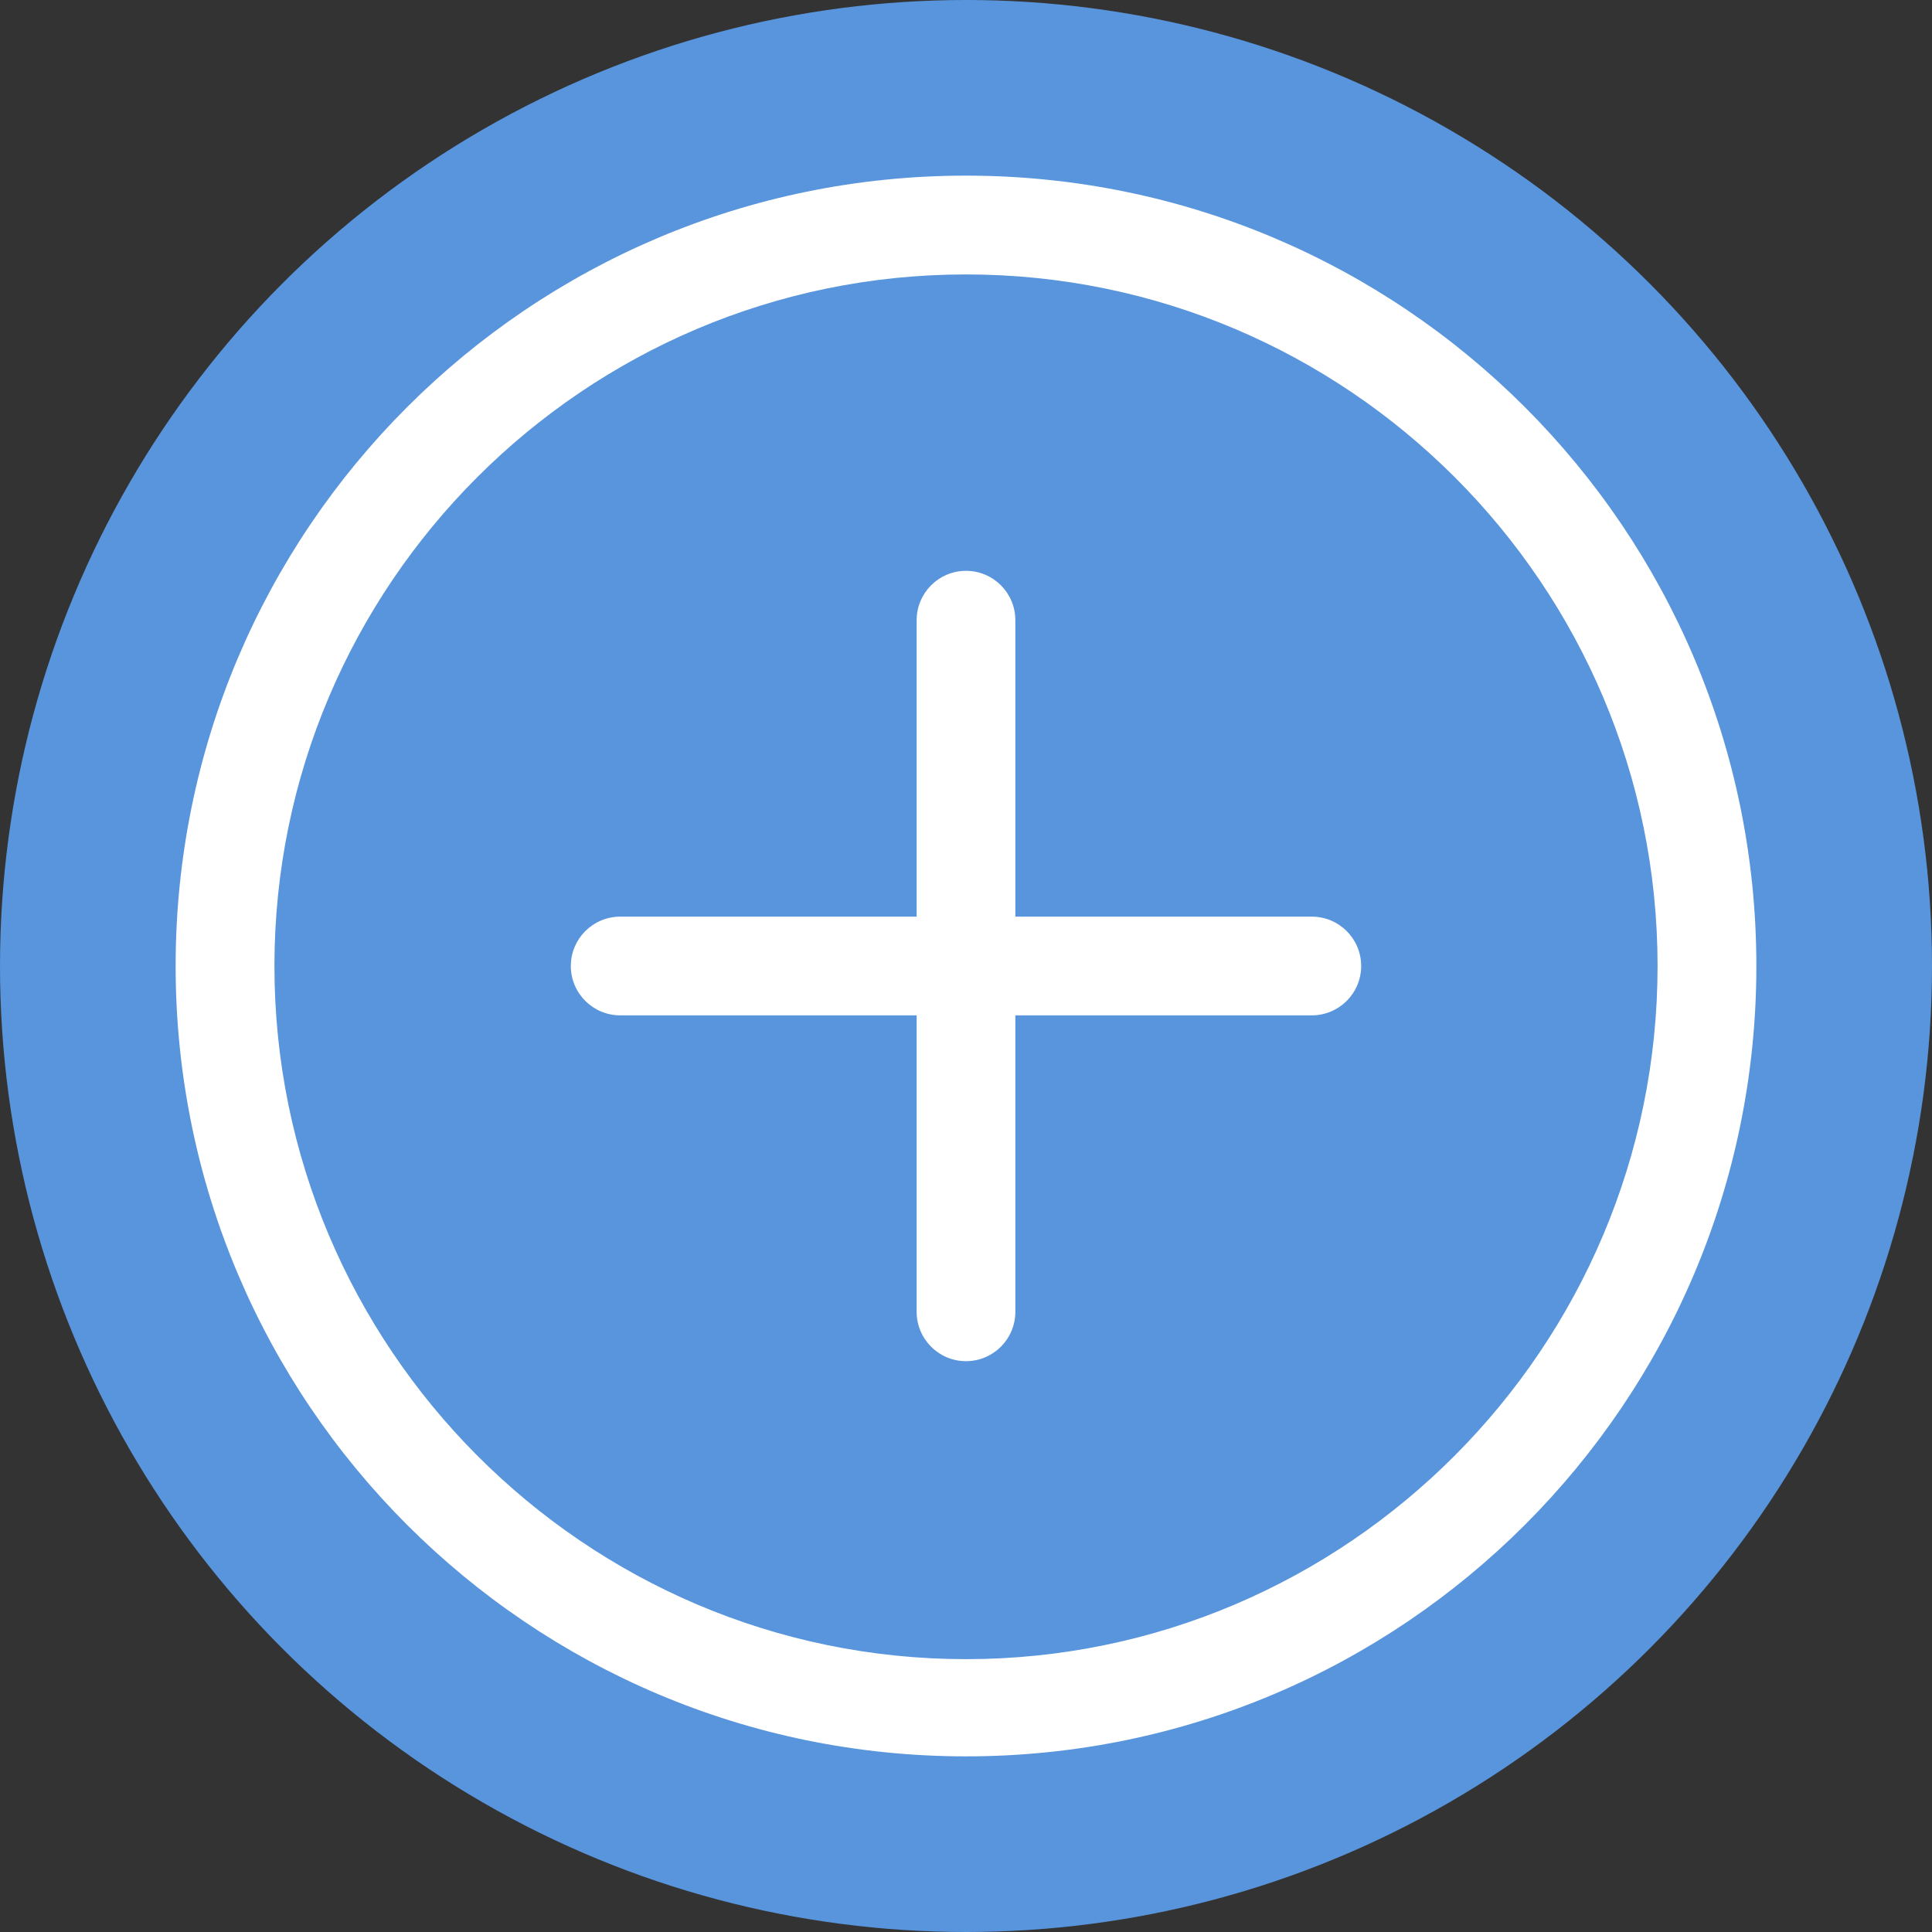
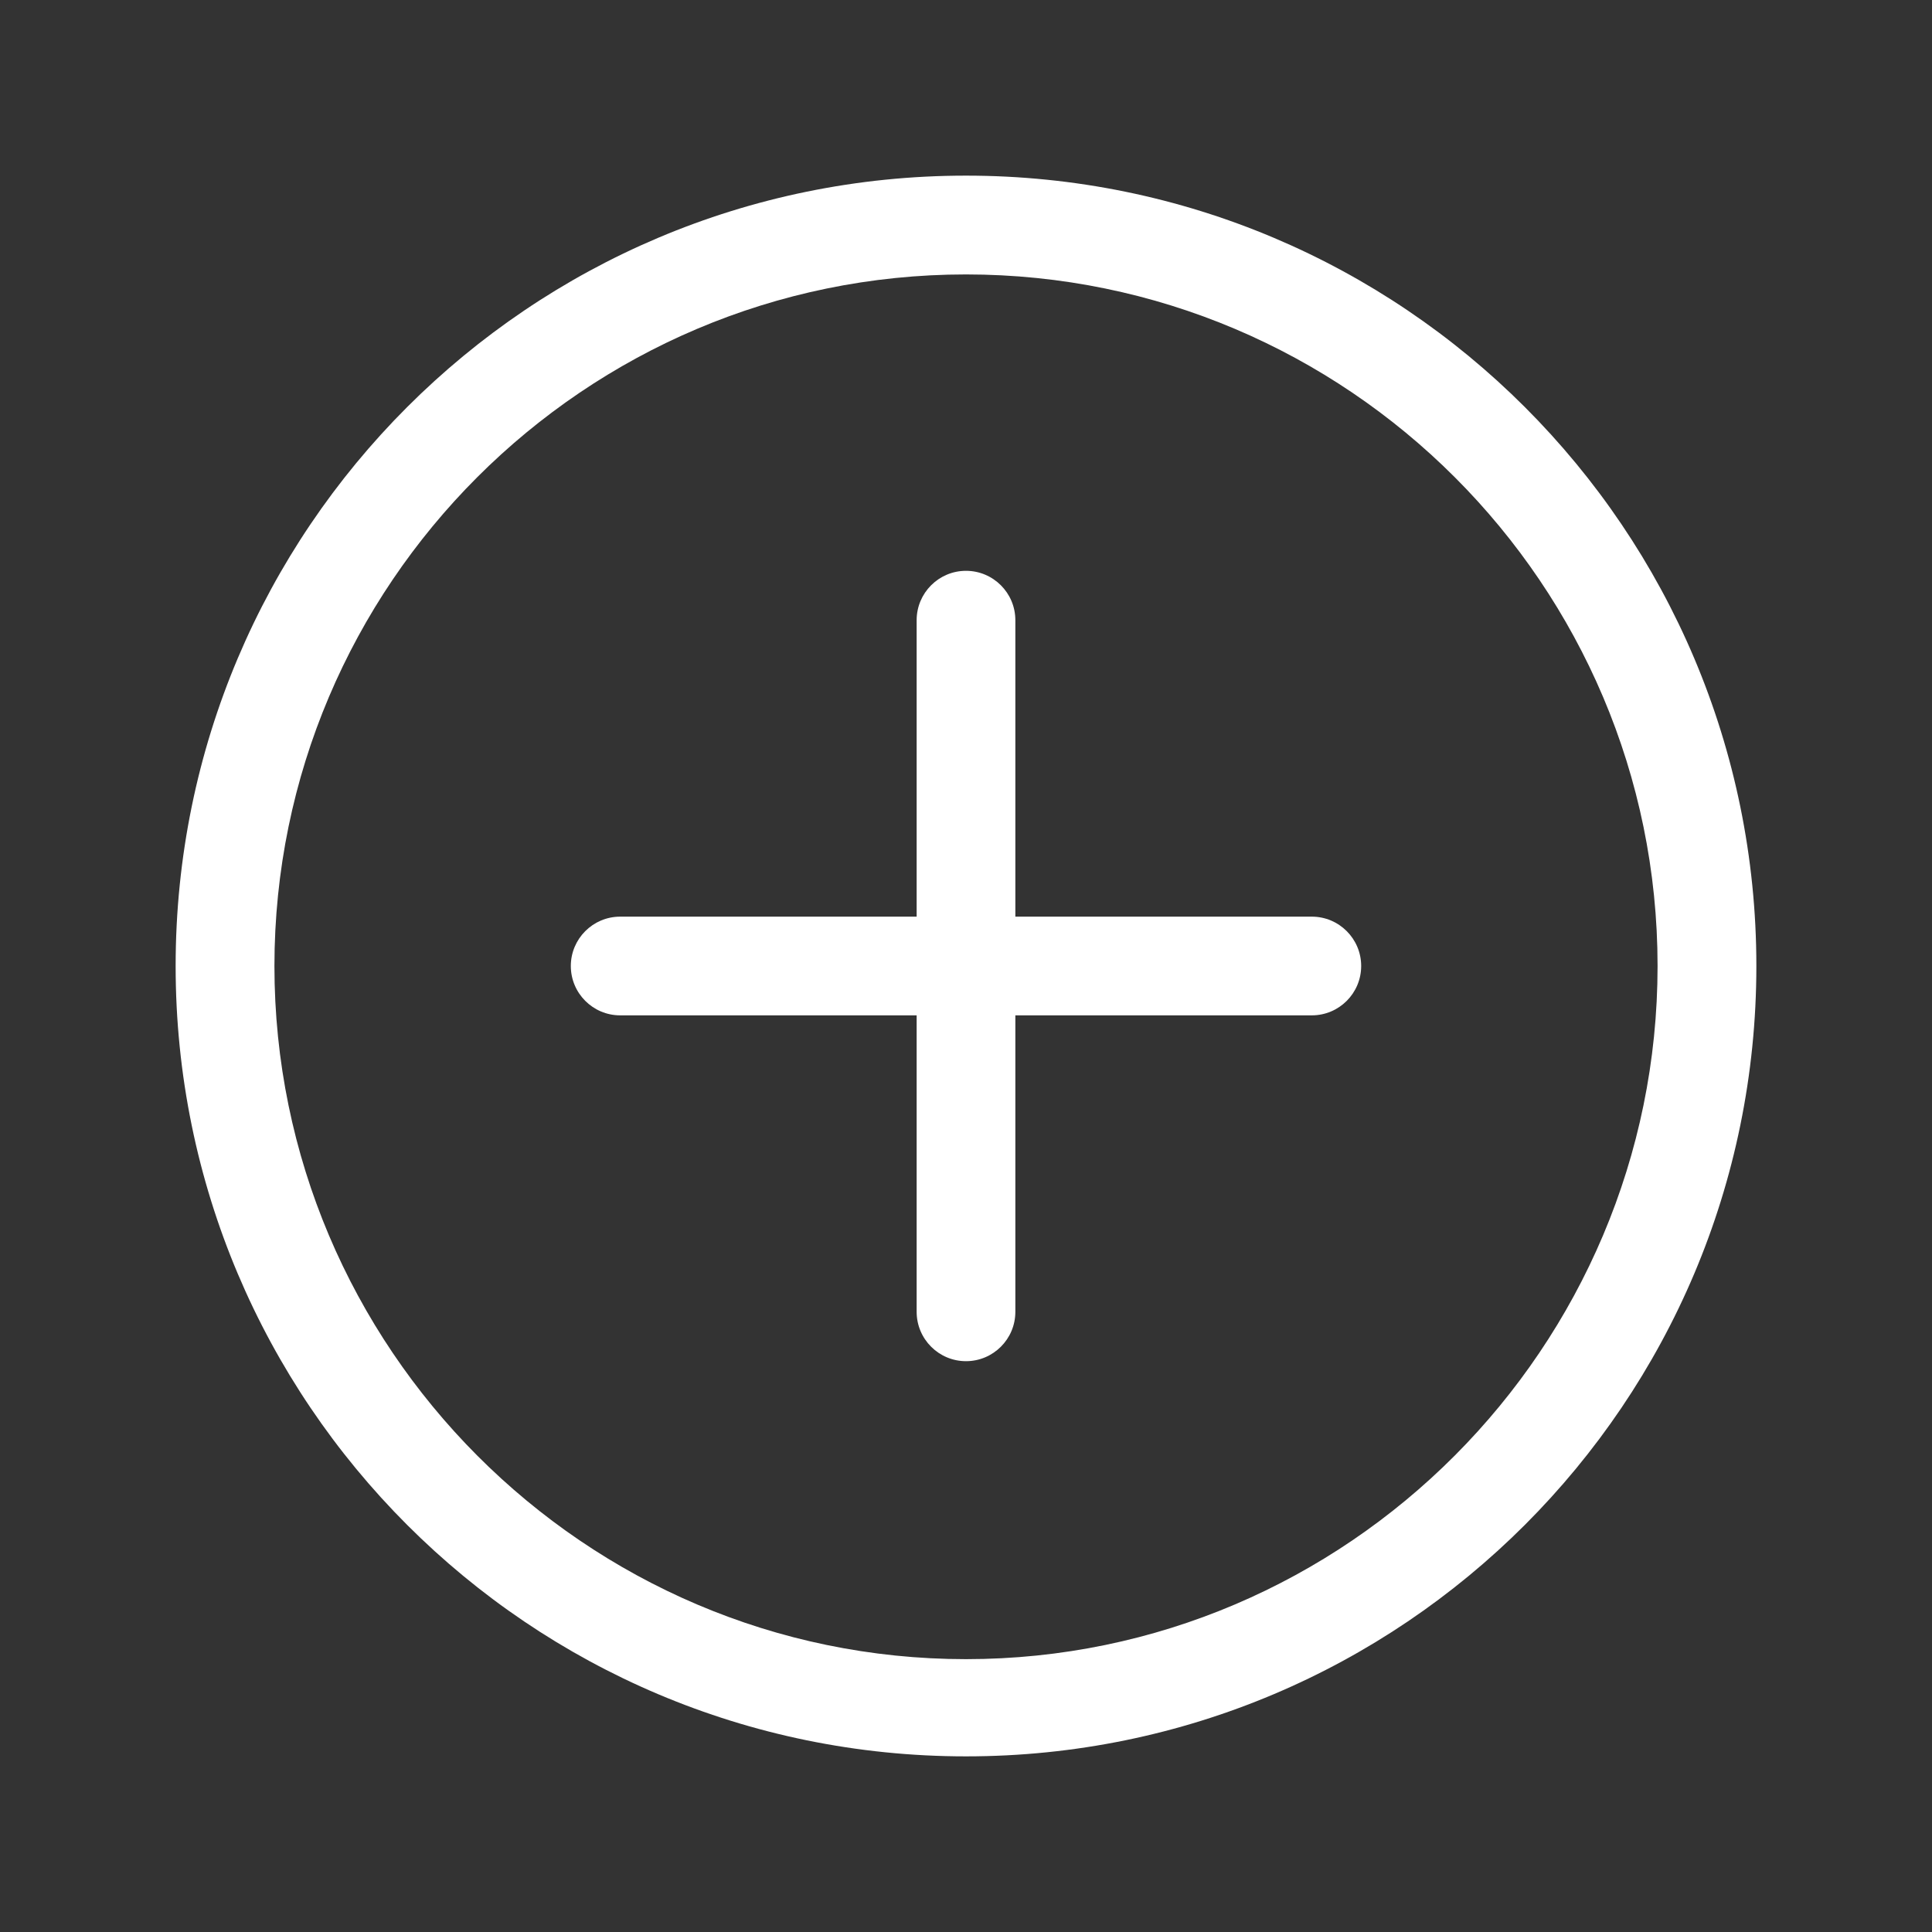
<svg xmlns="http://www.w3.org/2000/svg" width="22" height="22" viewBox="0 0 22 22" fill="none">
  <rect x="0" y="0" width="22" height="22" fill="#333333" stroke="none" />
-   <circle cx="11" cy="11" r="11" fill="#5895DD" />
  <path d="M11 2C6.029 2 2 6.029 2 11C2 15.971 6.029 20 11 20C15.971 20 20 15.971 20 11C20 6.029 15.971 2 11 2ZM11 18.893C6.658 18.893 3.125 15.342 3.125 11C3.125 6.658 6.658 3.125 11 3.125C15.342 3.125 18.875 6.658 18.875 11C18.875 15.342 15.342 18.893 11 18.893ZM14.938 10.438H11.562V7.062C11.562 6.752 11.31 6.5 11 6.5C10.69 6.5 10.438 6.752 10.438 7.062V10.438H7.062C6.752 10.438 6.5 10.69 6.5 11C6.5 11.31 6.752 11.562 7.062 11.562H10.438V14.938C10.438 15.248 10.69 15.5 11 15.5C11.31 15.5 11.562 15.248 11.562 14.938V11.562H14.938C15.248 11.562 15.5 11.31 15.5 11C15.5 10.69 15.248 10.438 14.938 10.438Z" fill="white" />
</svg>